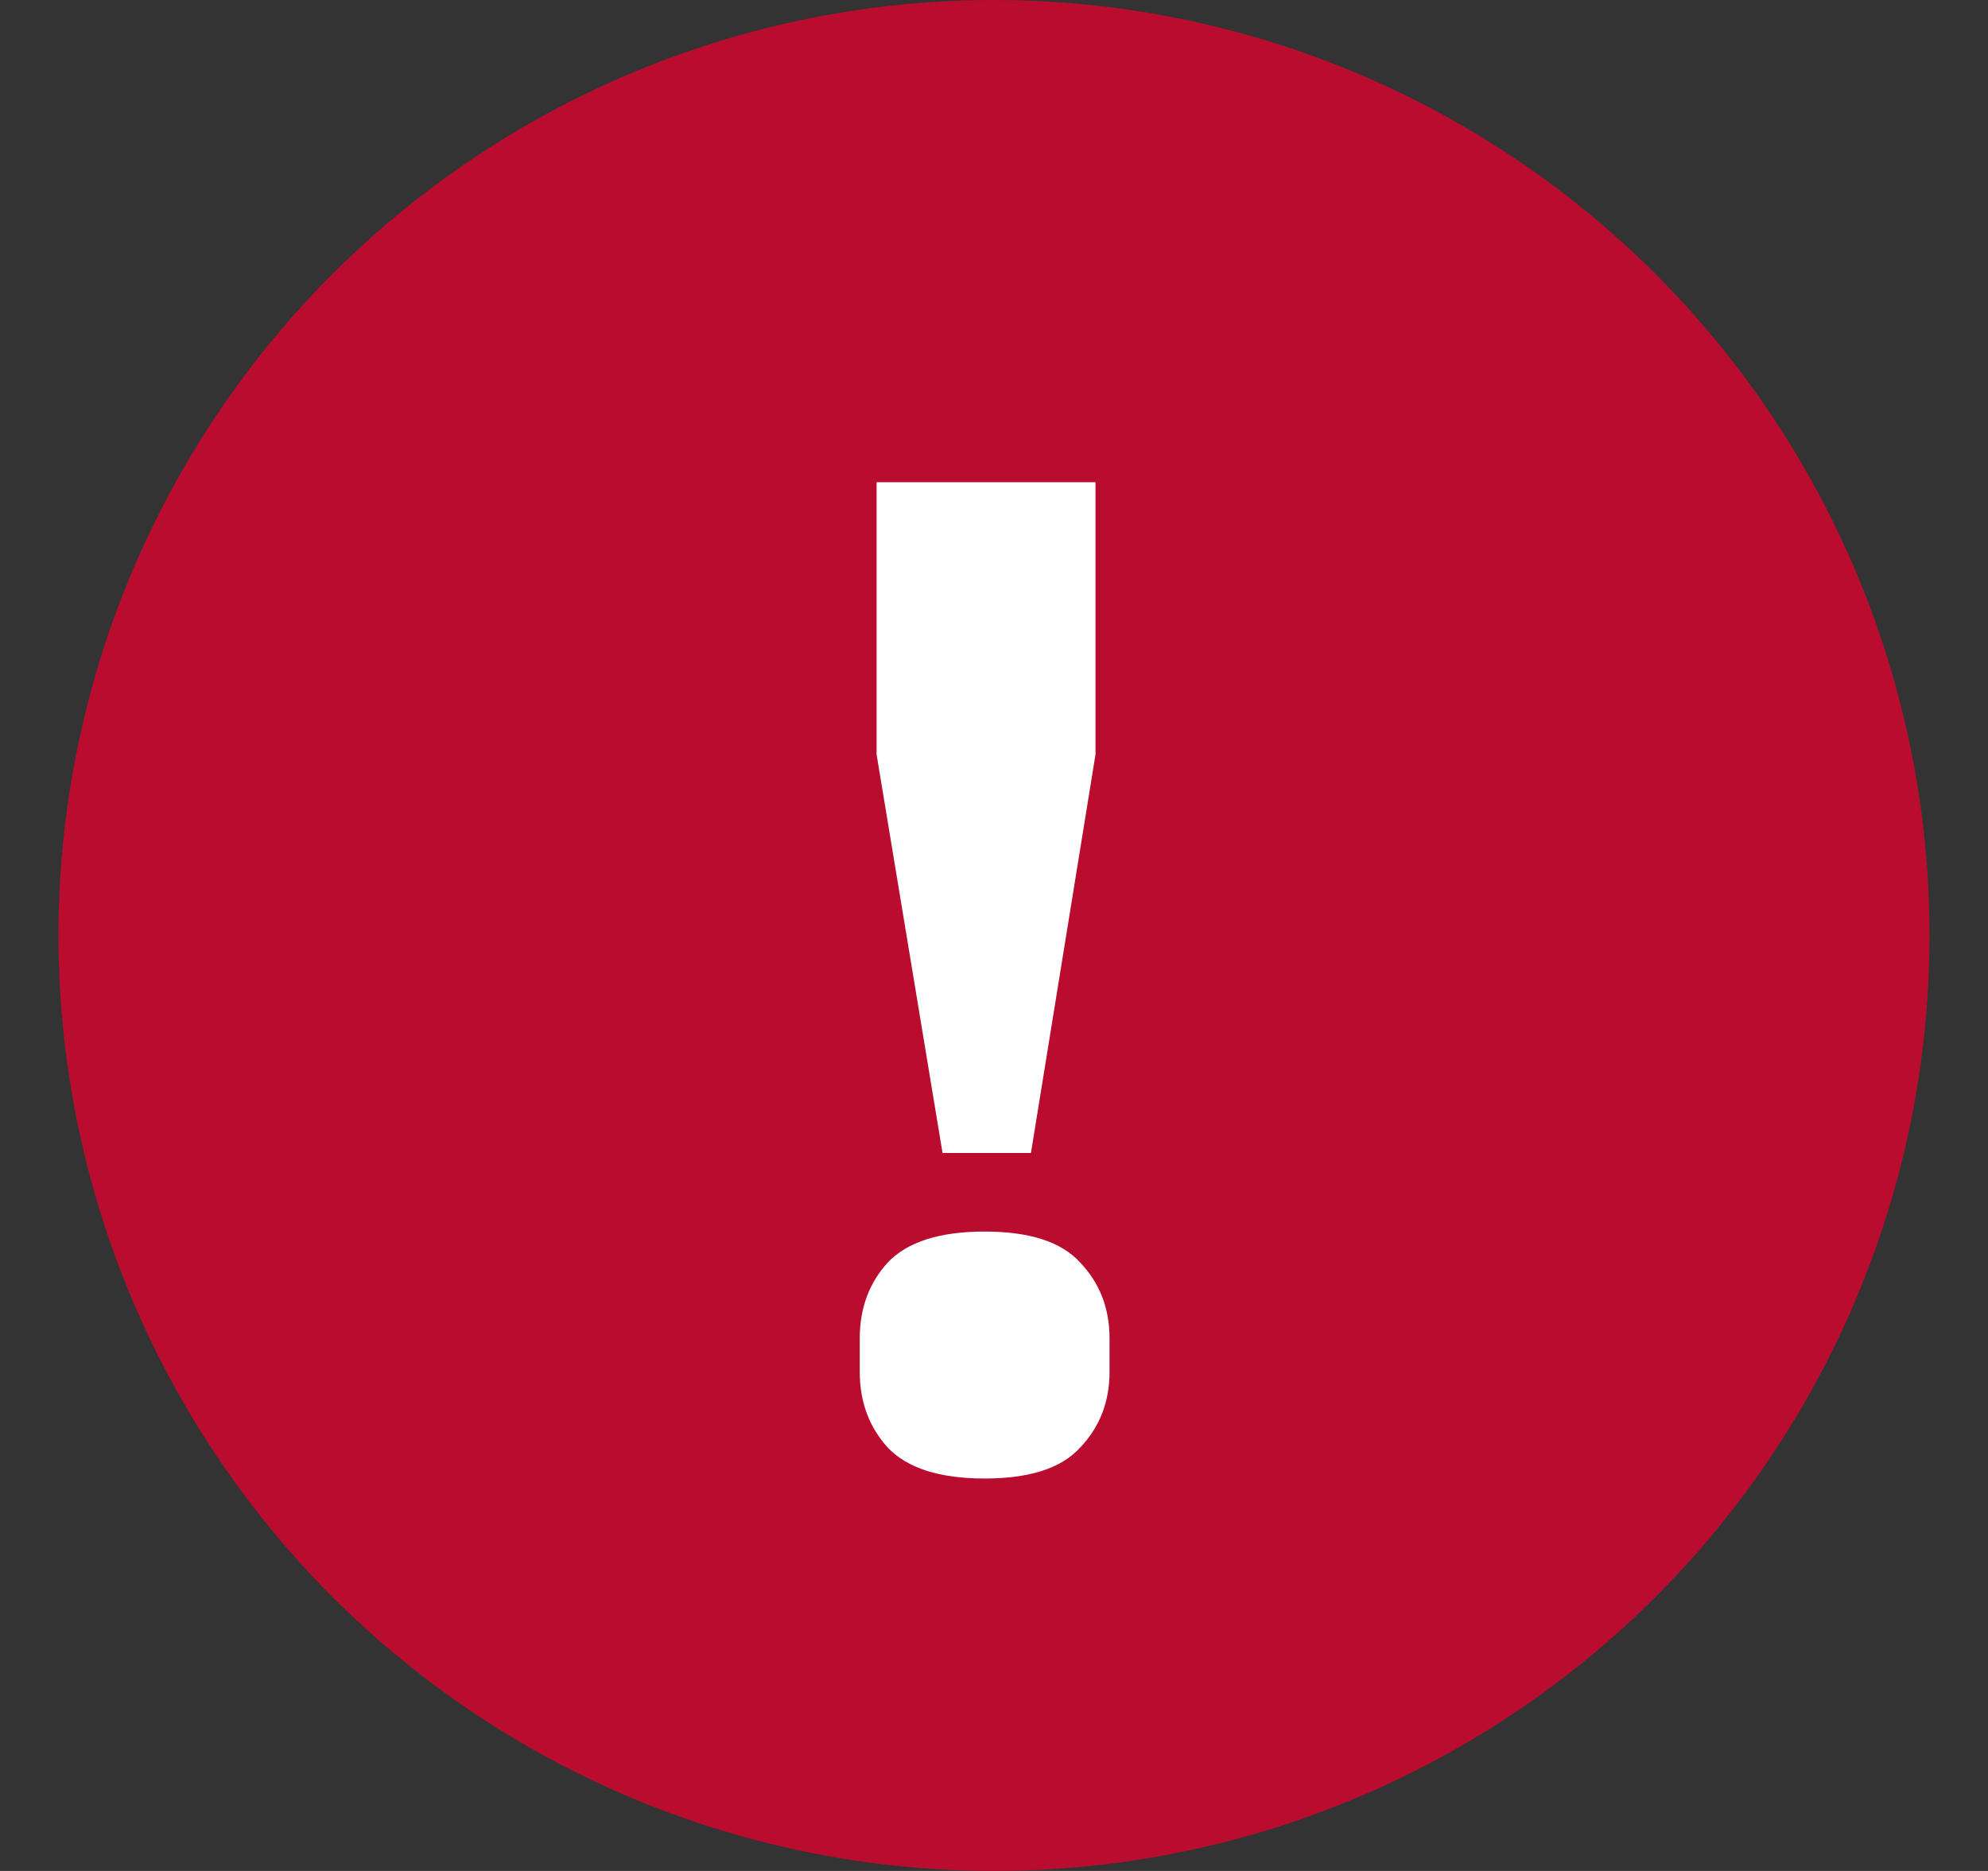
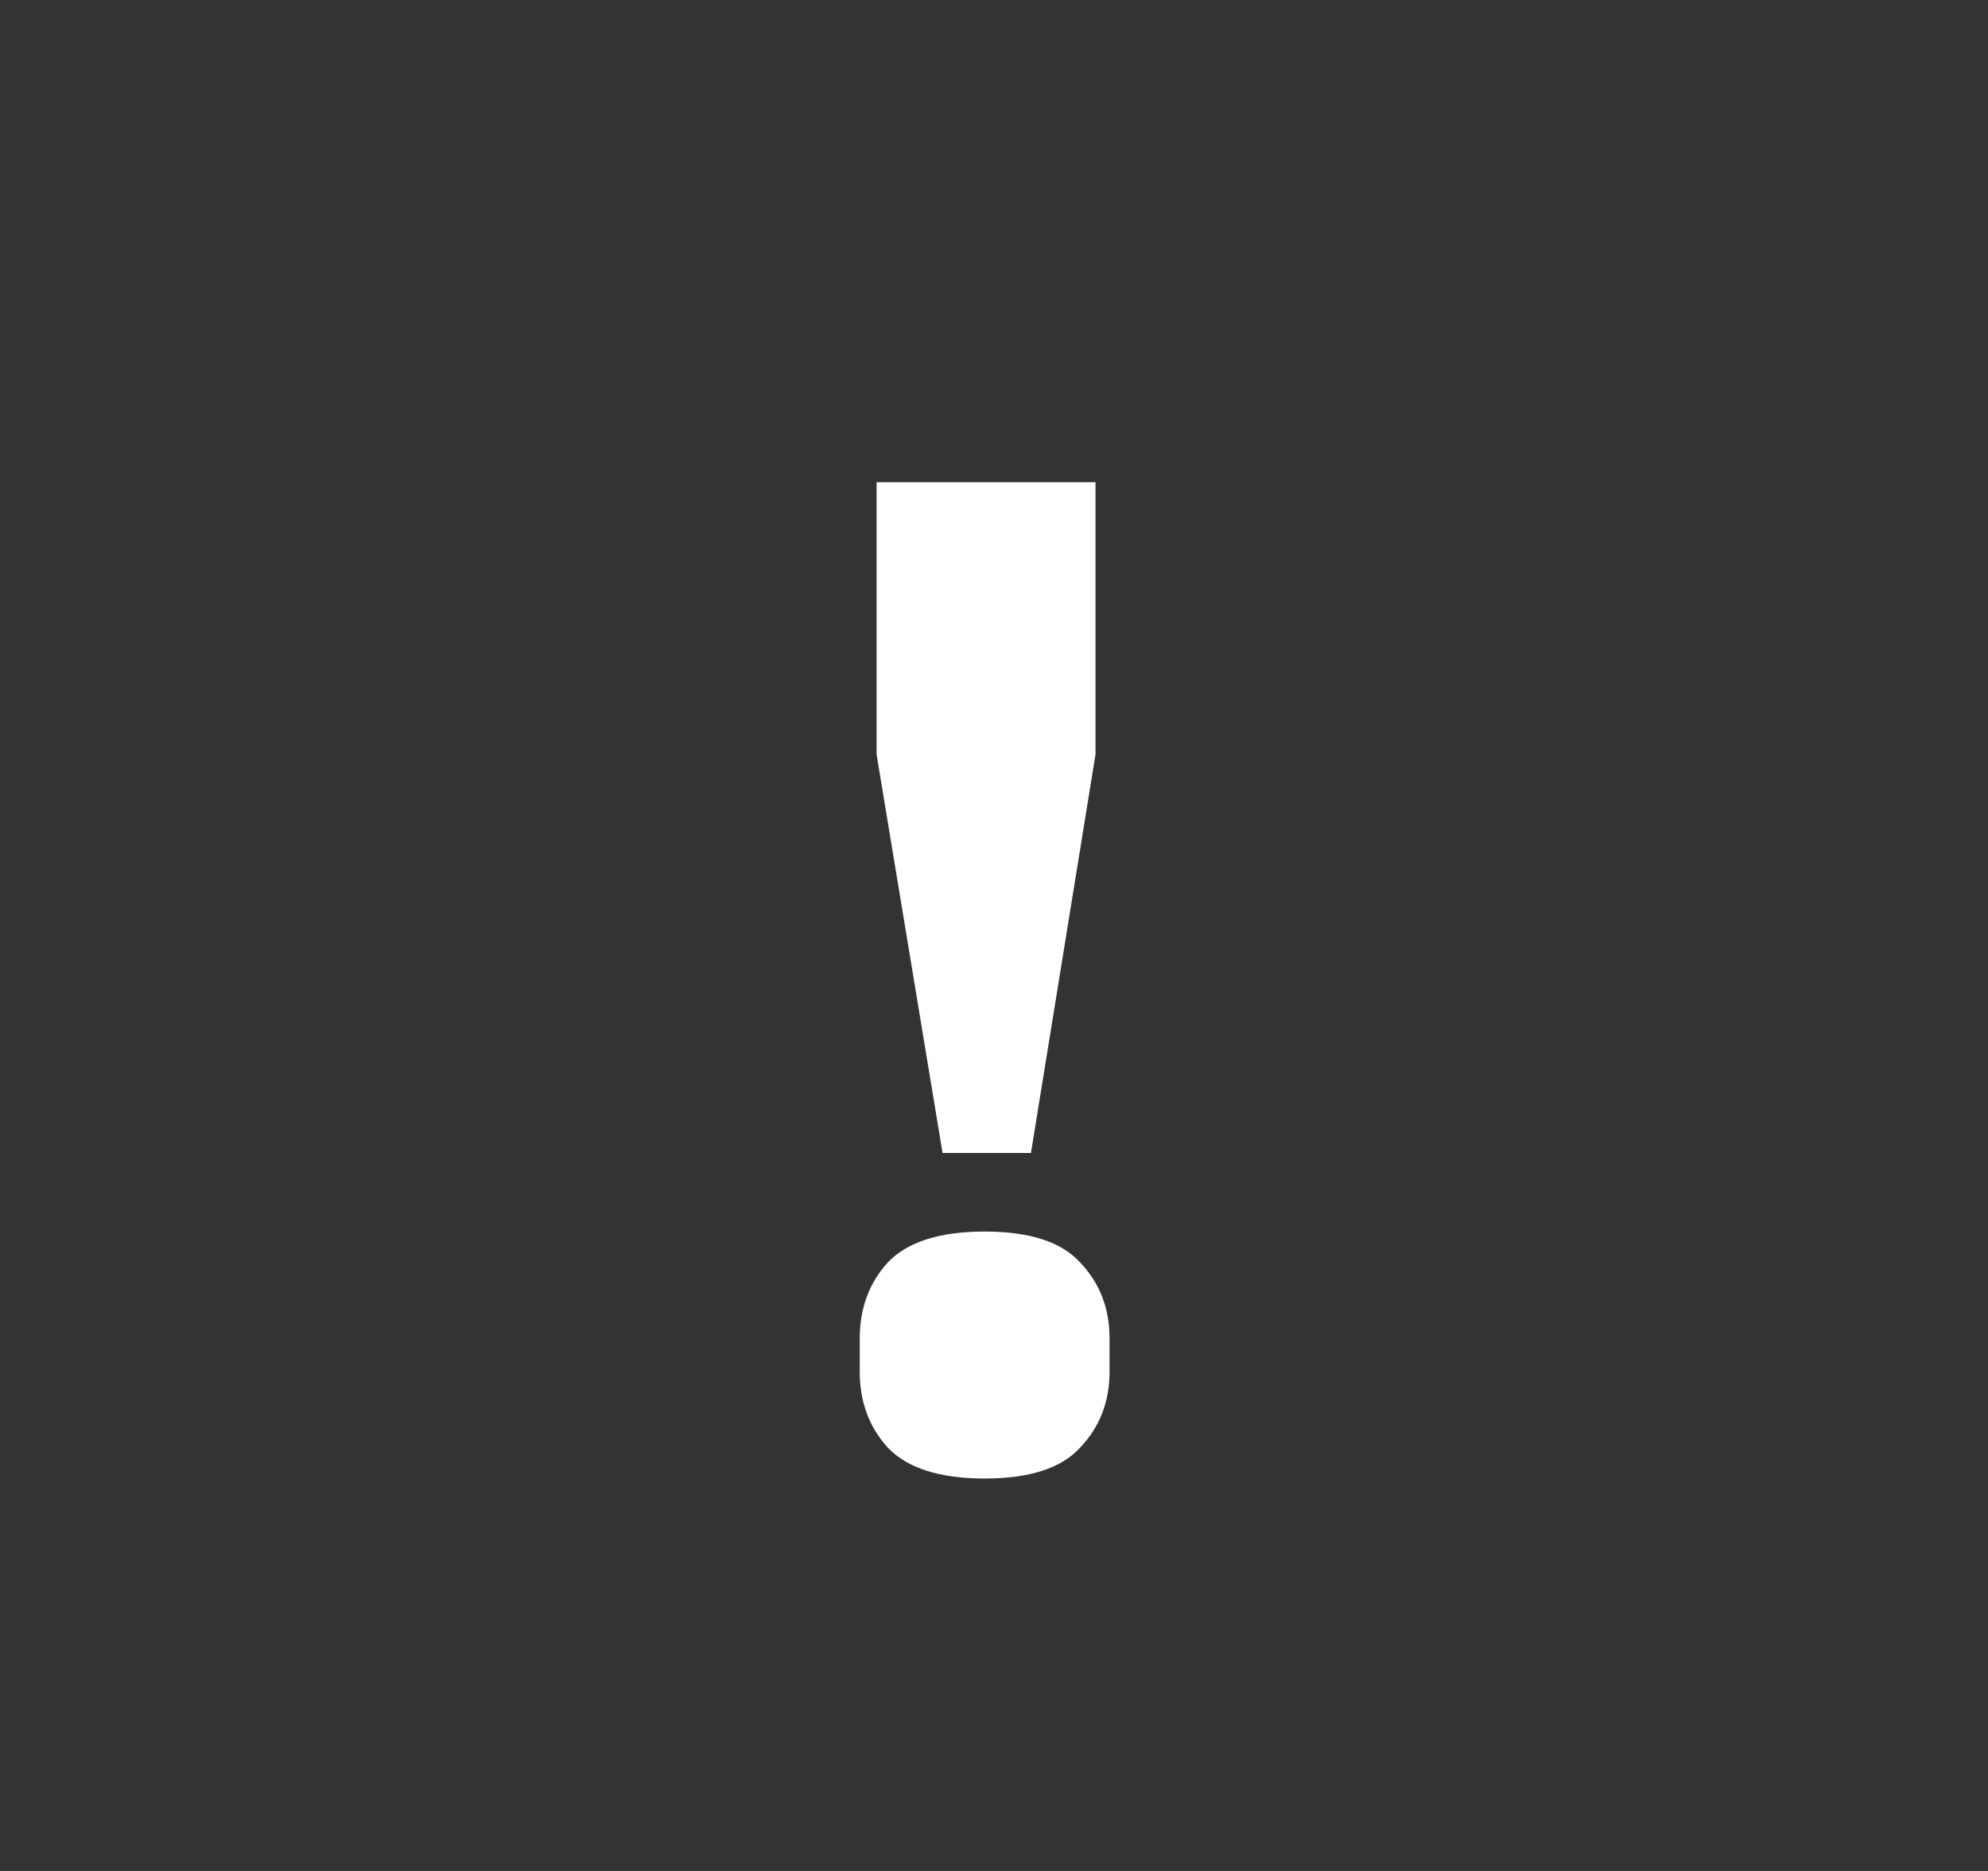
<svg xmlns="http://www.w3.org/2000/svg" width="17" height="16" viewBox="0 0 17 16" fill="none">
  <rect x="0" y="0" width="17" height="16" fill="#333333" stroke="none" />
-   <circle cx="8.5" cy="8" r="8" fill="#B90C2F" />
  <path d="M8.06 9.86L7.496 6.452V4.124H9.368V6.452L8.816 9.86H8.06ZM8.42 12.644C8.036 12.644 7.76 12.556 7.592 12.38C7.432 12.204 7.352 11.988 7.352 11.732V11.444C7.352 11.188 7.432 10.972 7.592 10.796C7.76 10.62 8.036 10.532 8.42 10.532C8.804 10.532 9.076 10.62 9.236 10.796C9.404 10.972 9.488 11.188 9.488 11.444V11.732C9.488 11.988 9.404 12.204 9.236 12.38C9.076 12.556 8.804 12.644 8.42 12.644Z" fill="white" />
</svg>